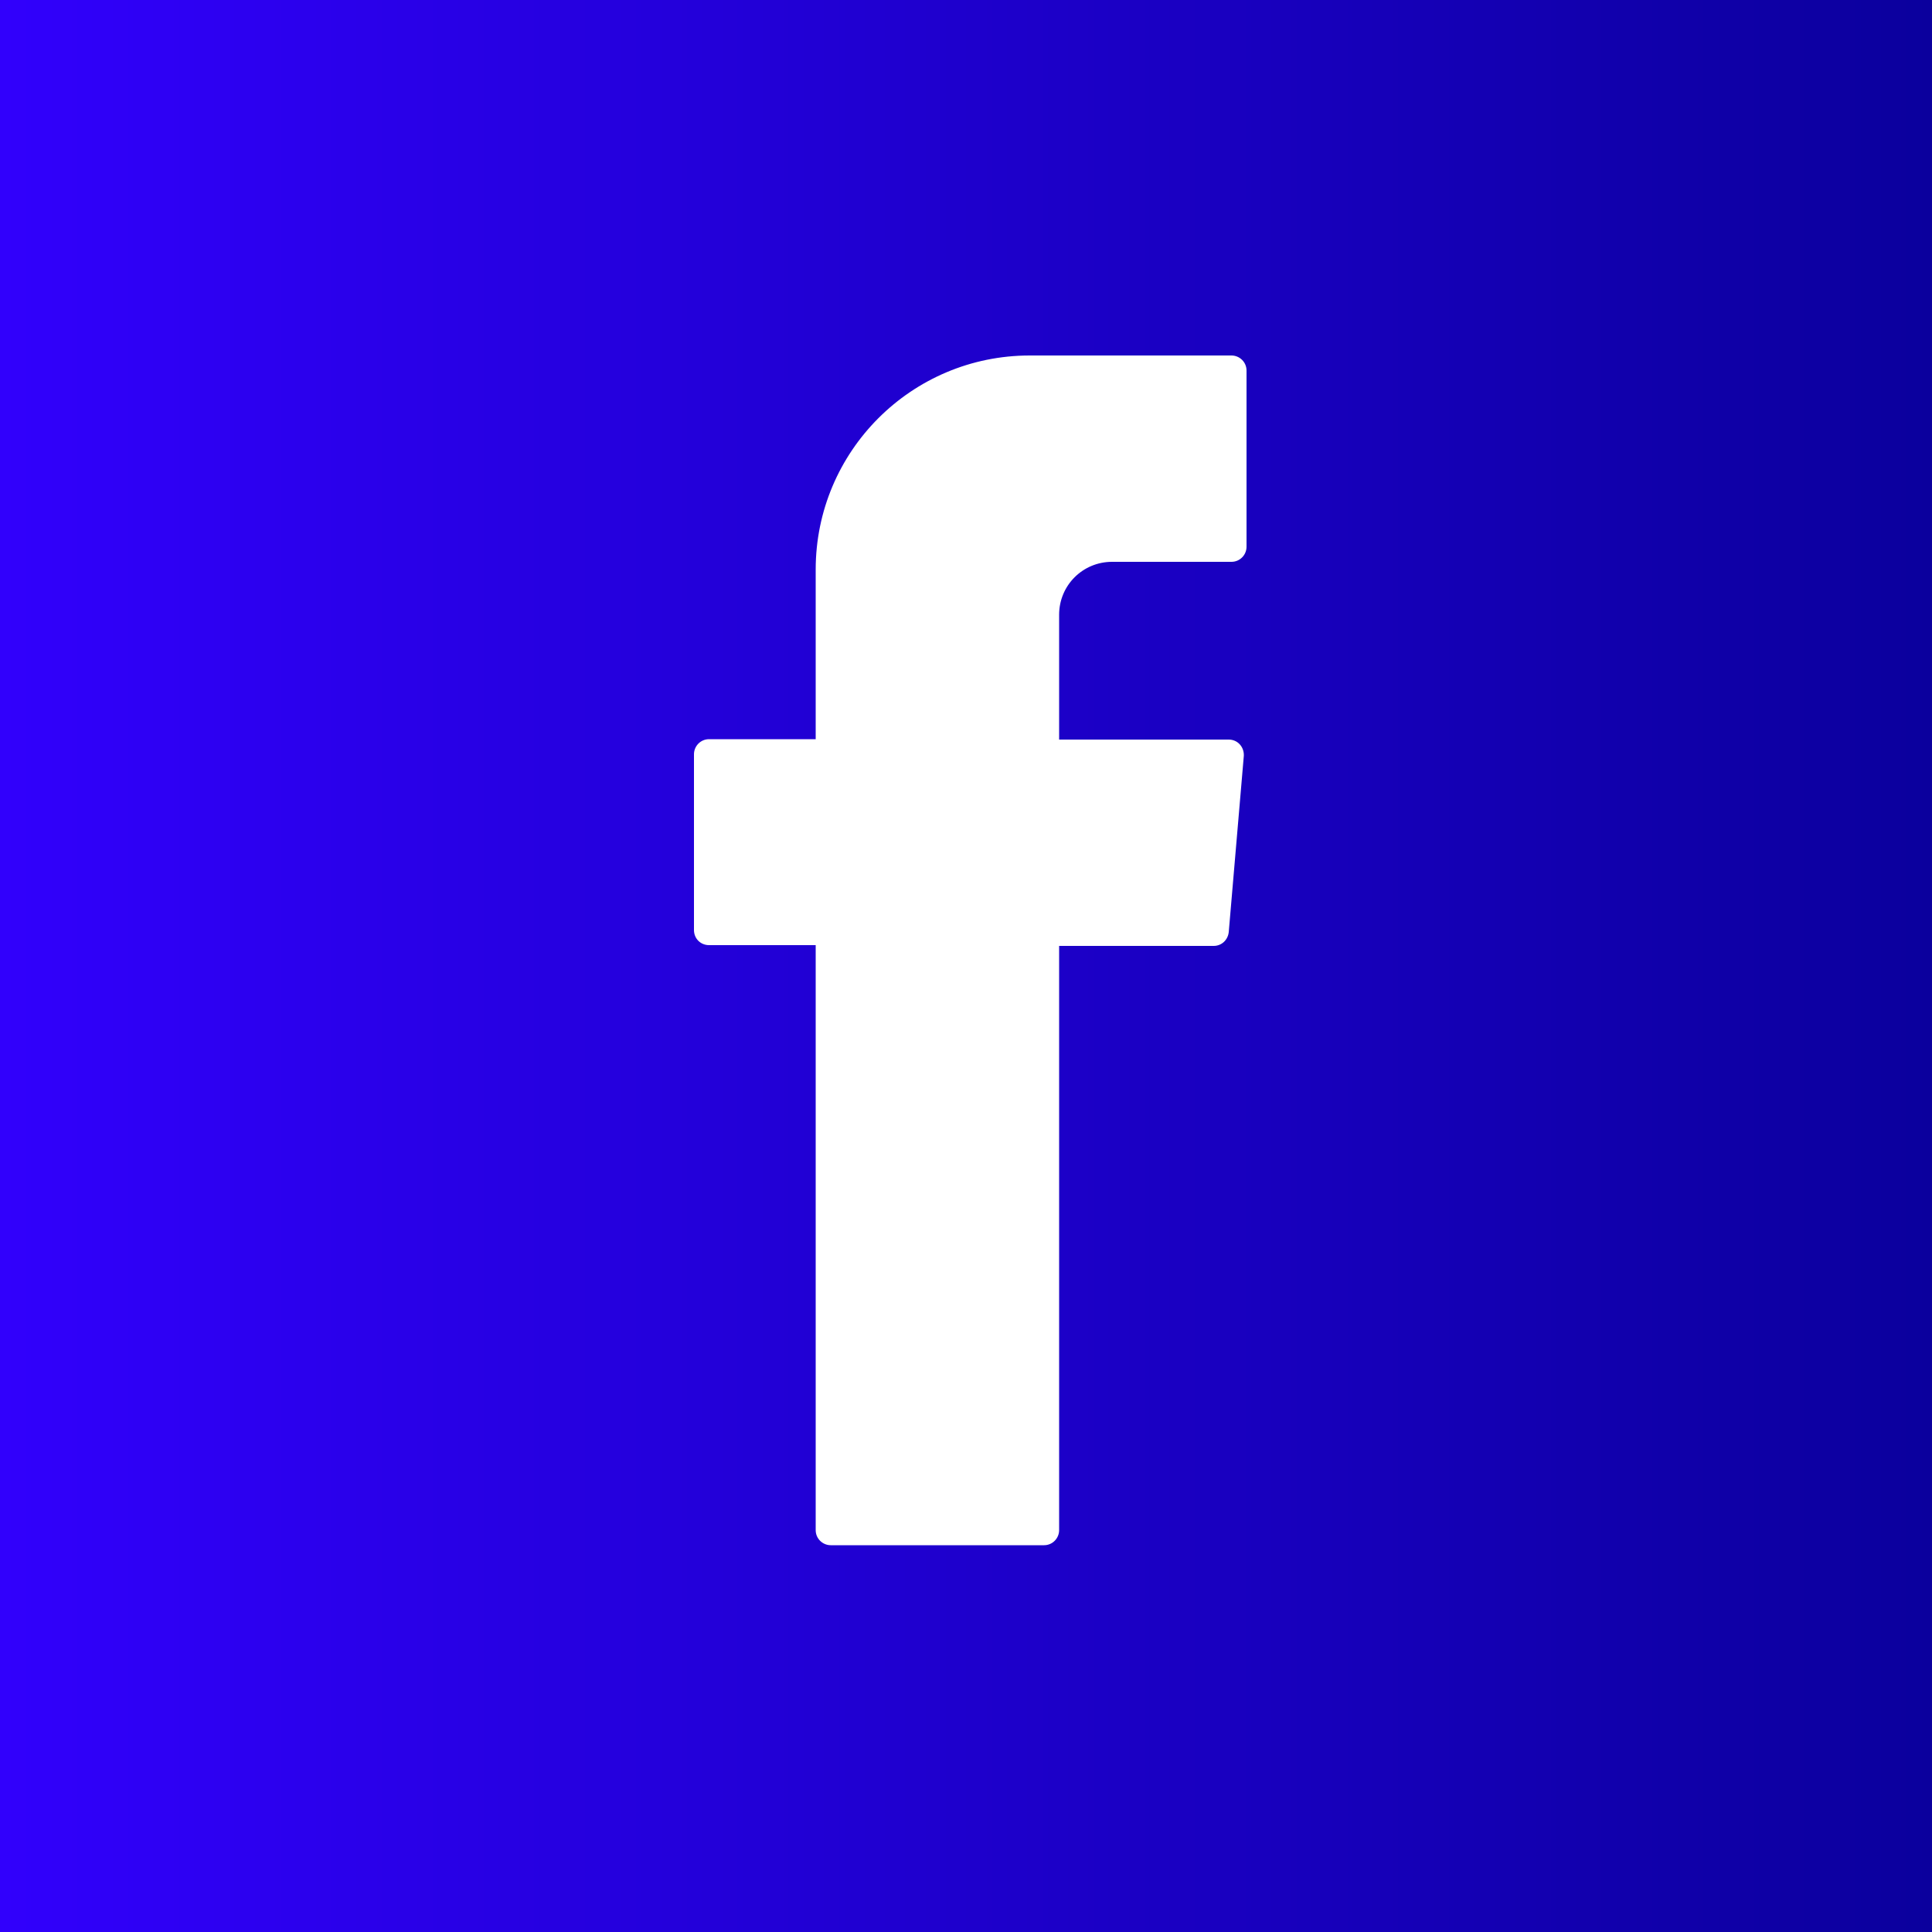
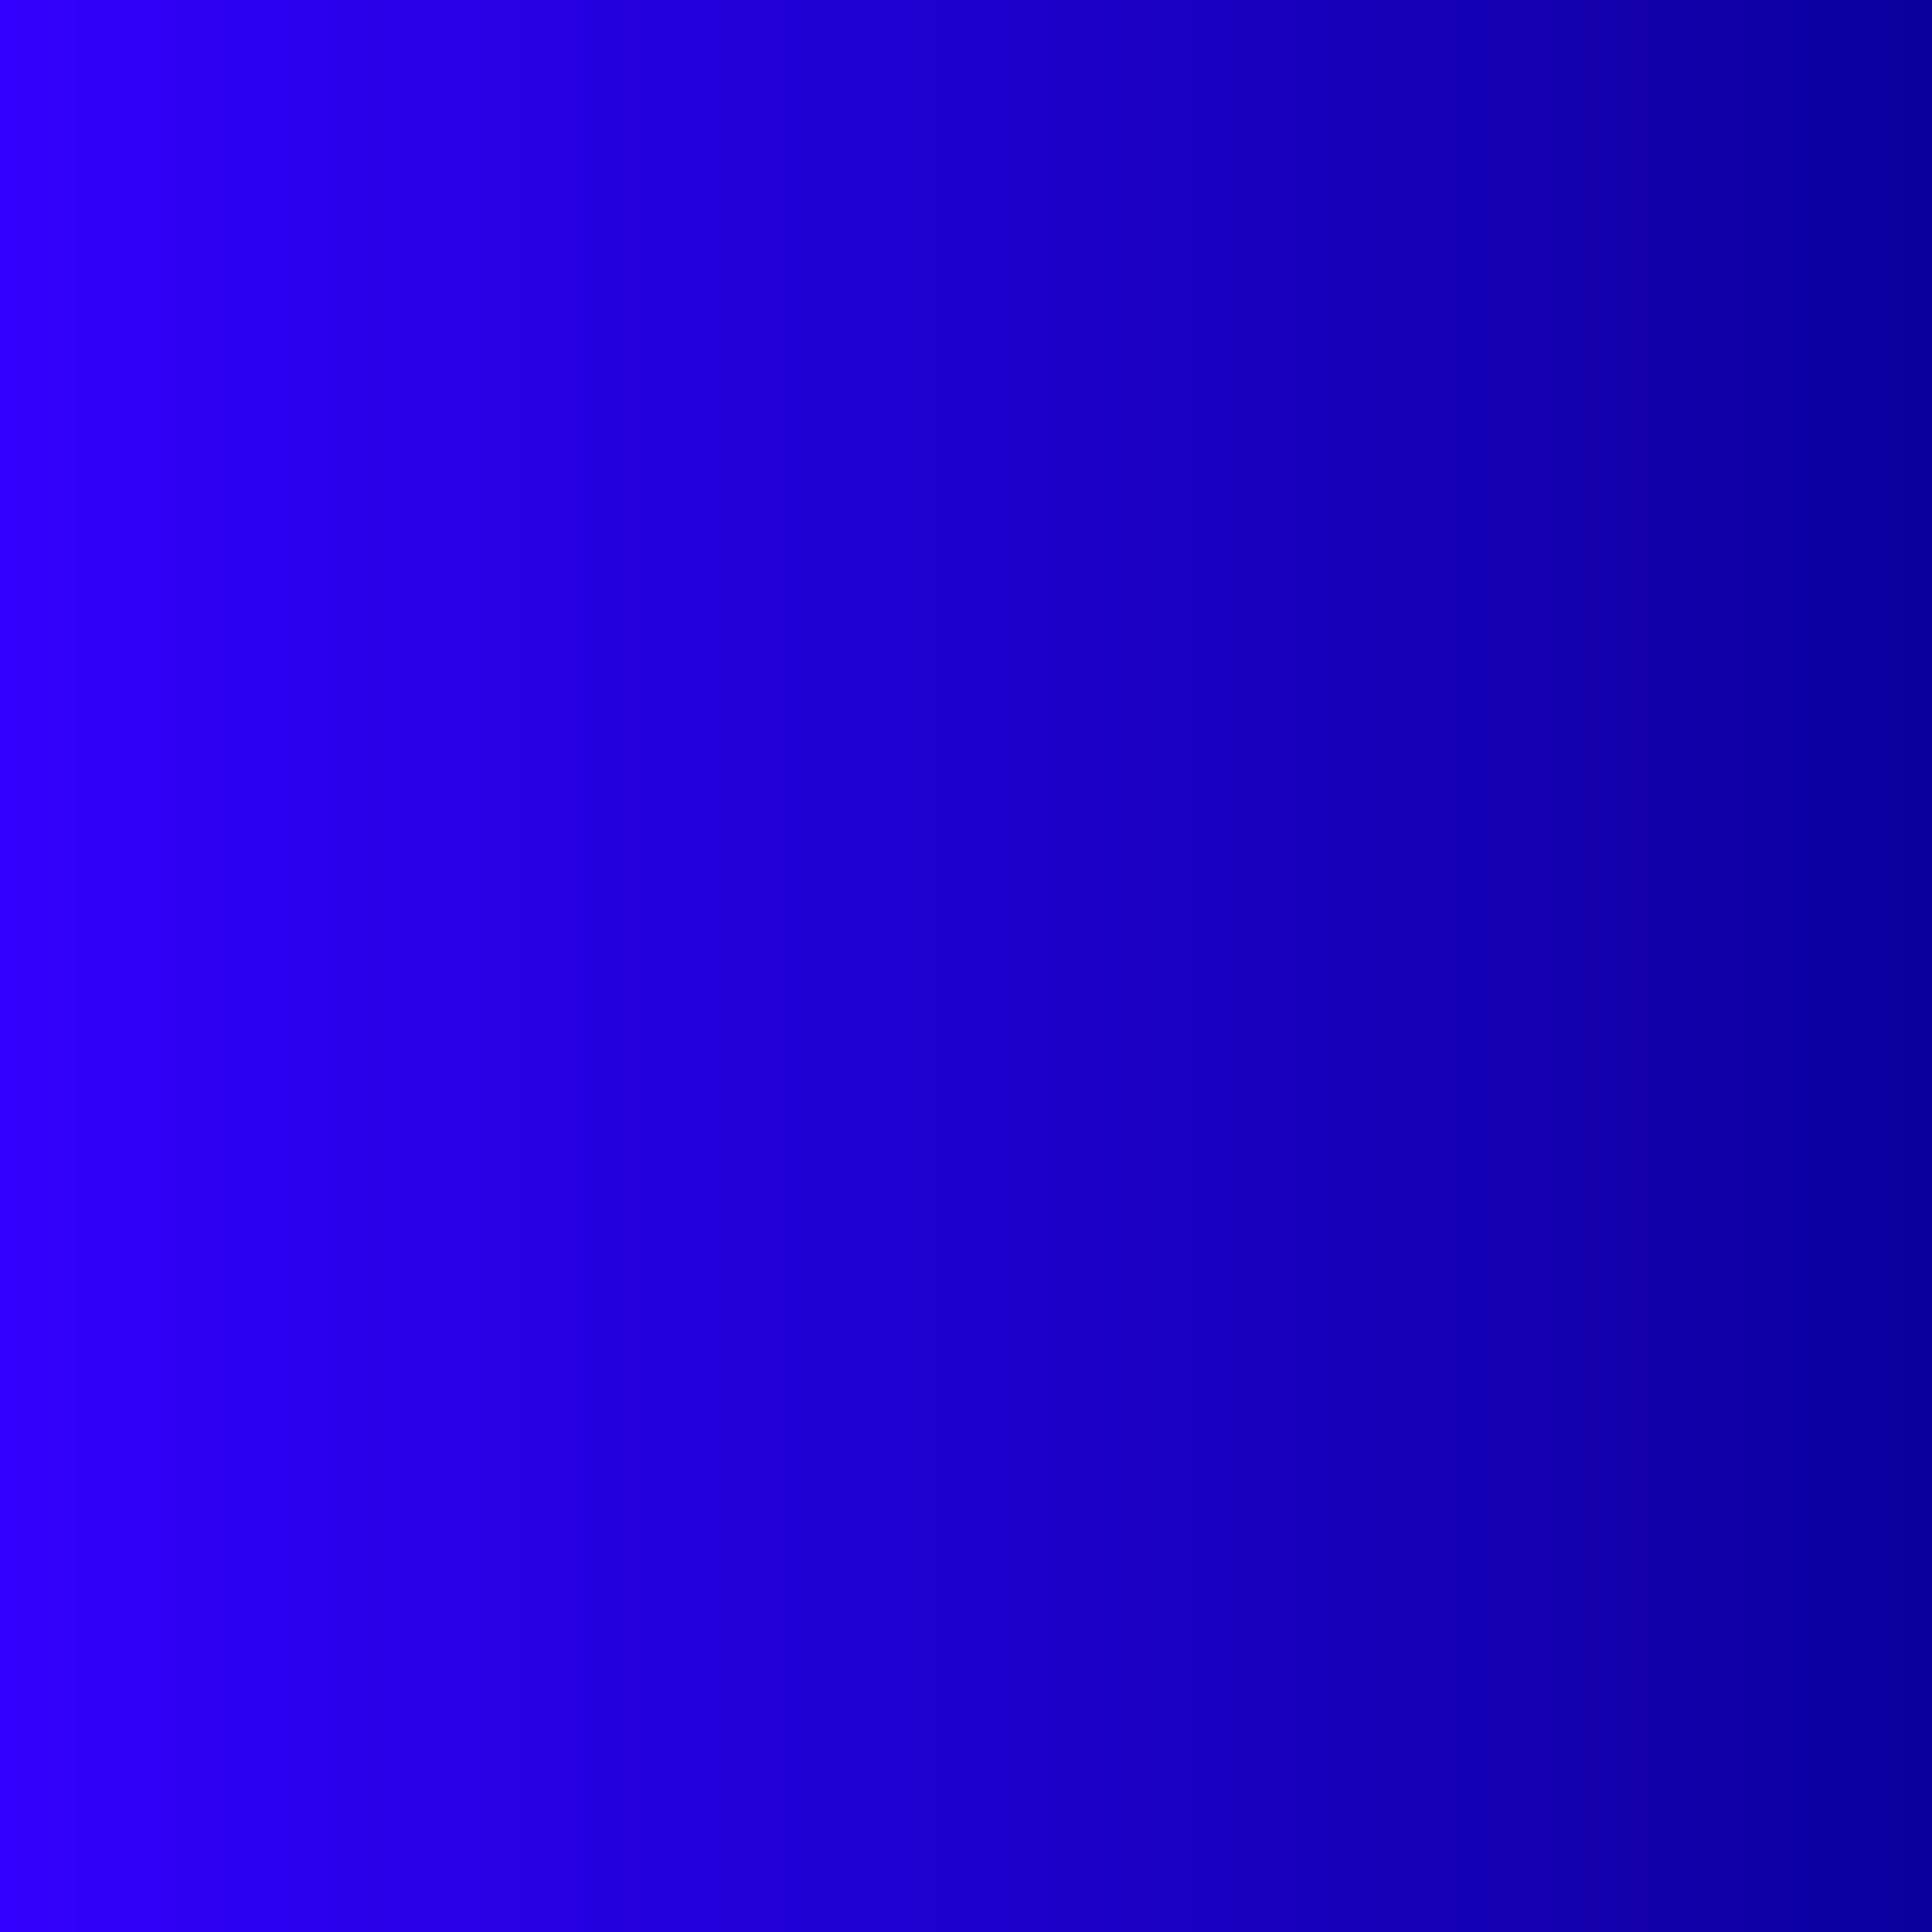
<svg xmlns="http://www.w3.org/2000/svg" version="1.0" id="Laag_1" x="0px" y="0px" viewBox="0 0 50 50" style="enable-background:new 0 0 50 50;" xml:space="preserve">
  <rect x="0" y="0" width="50" height="50" fill="#808080" stroke="none" />
  <style type="text/css">
	.st0{fill:url(#SVGID_1_);}
	.st1{fill-rule:evenodd;clip-rule:evenodd;fill:#FFFFFF;}
</style>
  <g>
    <linearGradient id="SVGID_1_" gradientUnits="userSpaceOnUse" x1="0" y1="25" x2="50" y2="25">
      <stop offset="2.620557e-04" style="stop-color:#3100FC" />
      <stop offset="1" style="stop-color:#0B009D" />
    </linearGradient>
    <rect class="st0" width="50" height="50" />
  </g>
-   <path class="st1" d="M17.96,24.07v-4.55c0-0.21,0.17-0.39,0.39-0.39h2.76v-4.39c0-3.06,2.48-5.54,5.54-5.54h5.22  c0.21,0,0.39,0.17,0.39,0.39v4.56c0,0.21-0.17,0.39-0.39,0.39h-3.09c-0.76,0-1.37,0.61-1.37,1.37v3.23h4.39  c0.23,0,0.4,0.19,0.39,0.42l-0.39,4.56c-0.02,0.2-0.18,0.36-0.39,0.36h-4v15.12c0,0.21-0.17,0.39-0.39,0.39h-5.52  c-0.21,0-0.39-0.17-0.39-0.39V24.7v-0.24h-2.76C18.13,24.46,17.96,24.29,17.96,24.07z" />
</svg>